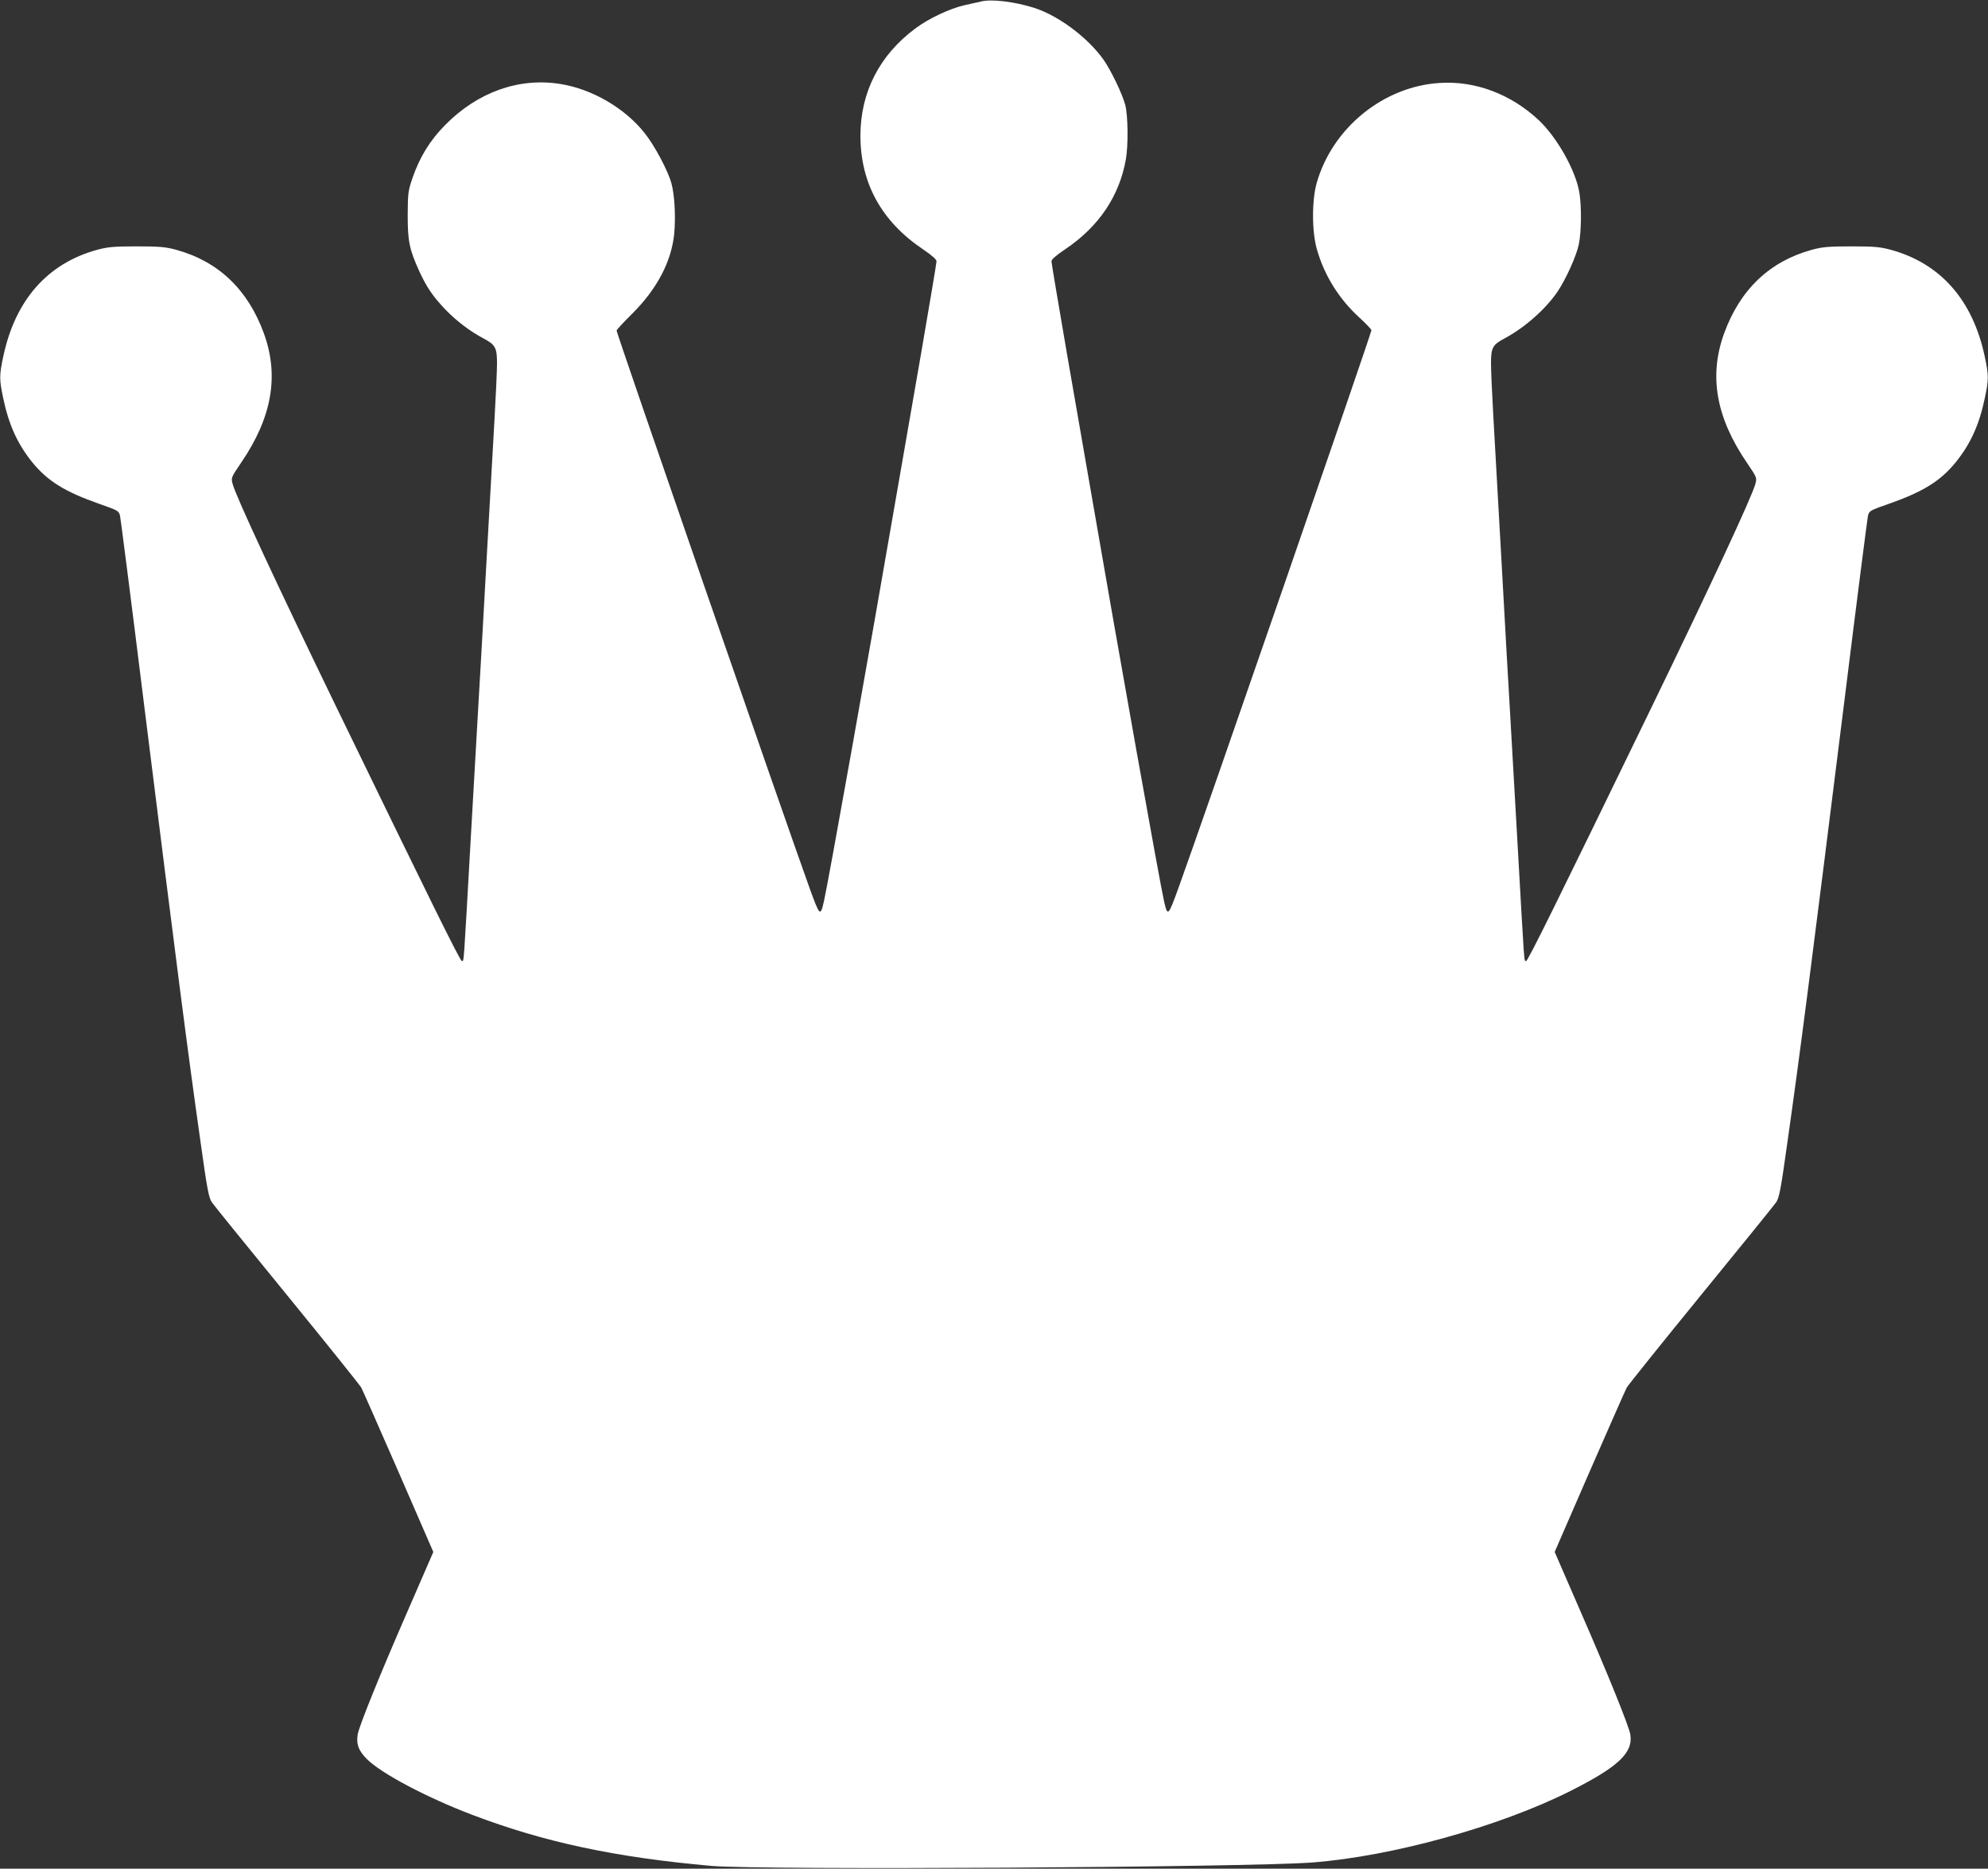
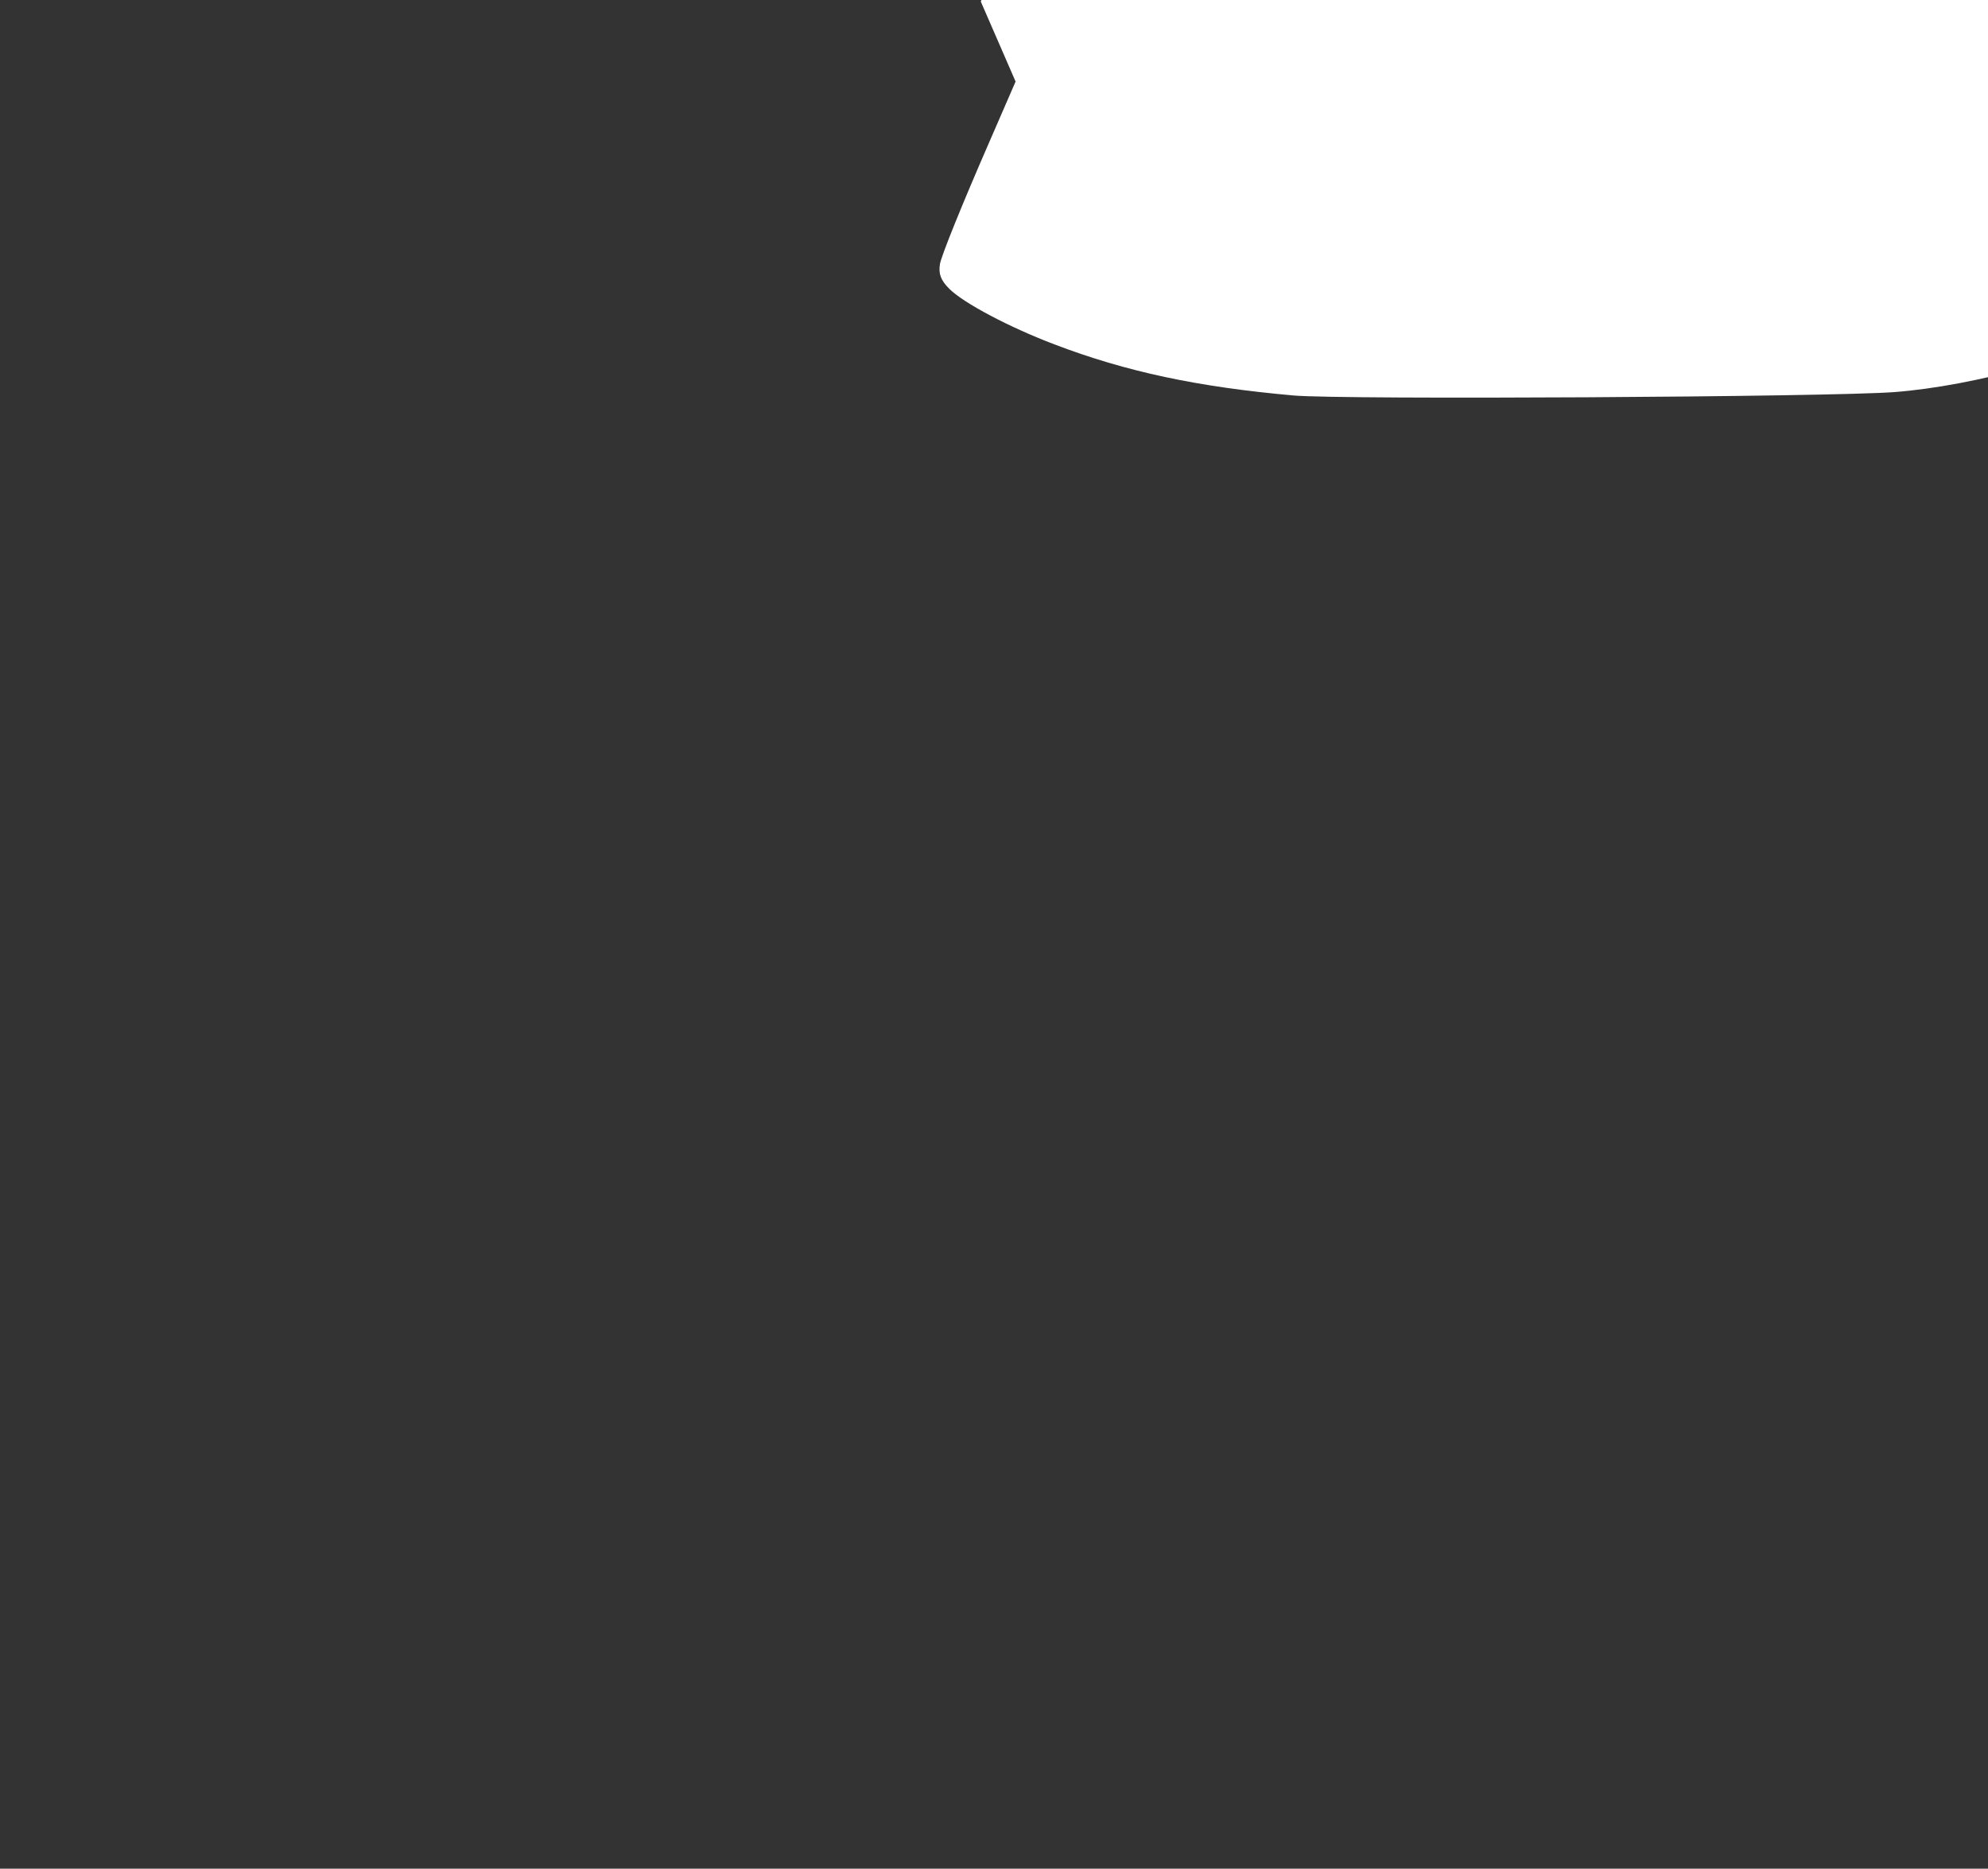
<svg xmlns="http://www.w3.org/2000/svg" version="1.0" width="1280pt" height="1203pt" viewBox="0 0 1280 1203" preserveAspectRatio="xMidYMid meet">
  <rect x="0" y="0" width="1280" height="1203" fill="#333333" stroke="none" />
  <g transform="translate(0,1203) scale(0.1,-0.1)" fill="#ffffff" stroke="none">
-     <path d="M6315 12020 c-16 -4 -65 -15 -107 -24 -92 -21 -229 -85 -314 -149 -231 -171 -354 -411 -354 -691 0 -305 136 -552 403 -731 57 -39 87 -65 87 -77 0 -11 -45 -276 -99 -591 -55 -315 -125 -718 -156 -897 -177 -1027 -444 -2521 -470 -2632 -23 -101 -26 -99 -95 92 -154 426 -1240 3563 -1240 3582 0 5 46 55 103 111 158 158 250 334 268 511 10 109 3 251 -18 326 -22 81 -108 243 -173 324 -127 160 -336 282 -540 315 -268 44 -536 -52 -745 -265 -96 -97 -162 -205 -207 -334 -31 -90 -32 -102 -33 -245 0 -169 11 -221 75 -362 48 -104 87 -161 169 -247 70 -72 152 -135 239 -182 82 -43 92 -61 92 -163 0 -47 -7 -201 -15 -341 -8 -140 -33 -579 -55 -975 -22 -396 -44 -794 -50 -885 -5 -91 -28 -484 -50 -875 -47 -832 -42 -768 -56 -772 -10 -3 -207 397 -802 1622 -383 789 -653 1369 -674 1449 -11 41 -10 42 55 138 199 292 245 559 146 832 -103 282 -292 463 -565 538 -67 18 -105 22 -254 22 -149 0 -187 -4 -254 -22 -321 -88 -528 -324 -605 -687 -26 -123 -26 -147 0 -270 36 -171 92 -293 186 -410 99 -122 211 -191 433 -269 121 -42 125 -45 133 -77 4 -19 73 -556 152 -1194 216 -1729 283 -2250 366 -2835 43 -308 53 -360 73 -390 13 -19 232 -289 486 -600 254 -311 468 -578 476 -593 9 -16 116 -260 240 -543 l224 -515 -166 -382 c-180 -412 -313 -742 -321 -793 -10 -63 5 -104 60 -159 92 -92 385 -247 677 -358 462 -176 921 -274 1540 -329 315 -28 3449 -10 3870 22 515 40 1202 230 1661 460 309 156 405 246 386 364 -8 51 -141 381 -321 793 l-166 382 224 515 c124 283 231 527 240 543 8 15 222 282 476 593 254 311 473 581 486 600 20 30 30 82 73 390 83 585 150 1106 366 2835 79 638 148 1175 152 1194 8 32 12 35 133 77 222 78 334 147 433 269 94 117 150 239 186 410 26 123 26 147 0 270 -77 363 -284 599 -605 687 -67 18 -105 22 -254 22 -149 0 -187 -4 -254 -22 -273 -75 -462 -256 -565 -538 -99 -273 -53 -540 146 -832 65 -96 66 -97 55 -138 -21 -80 -291 -660 -674 -1449 -595 -1225 -792 -1625 -802 -1622 -14 4 -9 -60 -56 772 -22 391 -45 784 -50 875 -6 91 -28 489 -50 885 -22 396 -47 835 -55 975 -8 140 -15 294 -15 341 0 102 10 120 92 163 126 68 261 187 336 298 53 78 121 228 137 303 17 82 19 243 4 335 -23 141 -143 355 -262 467 -179 167 -408 254 -637 239 -362 -22 -691 -289 -792 -643 -32 -112 -32 -313 1 -428 47 -166 141 -318 271 -437 44 -40 80 -78 80 -84 0 -20 -1074 -3125 -1240 -3584 -69 -191 -72 -193 -95 -92 -26 111 -293 1605 -470 2632 -31 179 -101 582 -156 897 -54 315 -99 580 -99 591 0 12 30 38 88 77 217 146 349 342 391 579 16 90 14 282 -4 351 -19 71 -92 223 -140 291 -101 142 -288 282 -445 333 -126 40 -278 59 -345 41z" />
+     <path d="M6315 12020 l224 -515 -166 -382 c-180 -412 -313 -742 -321 -793 -10 -63 5 -104 60 -159 92 -92 385 -247 677 -358 462 -176 921 -274 1540 -329 315 -28 3449 -10 3870 22 515 40 1202 230 1661 460 309 156 405 246 386 364 -8 51 -141 381 -321 793 l-166 382 224 515 c124 283 231 527 240 543 8 15 222 282 476 593 254 311 473 581 486 600 20 30 30 82 73 390 83 585 150 1106 366 2835 79 638 148 1175 152 1194 8 32 12 35 133 77 222 78 334 147 433 269 94 117 150 239 186 410 26 123 26 147 0 270 -77 363 -284 599 -605 687 -67 18 -105 22 -254 22 -149 0 -187 -4 -254 -22 -273 -75 -462 -256 -565 -538 -99 -273 -53 -540 146 -832 65 -96 66 -97 55 -138 -21 -80 -291 -660 -674 -1449 -595 -1225 -792 -1625 -802 -1622 -14 4 -9 -60 -56 772 -22 391 -45 784 -50 875 -6 91 -28 489 -50 885 -22 396 -47 835 -55 975 -8 140 -15 294 -15 341 0 102 10 120 92 163 126 68 261 187 336 298 53 78 121 228 137 303 17 82 19 243 4 335 -23 141 -143 355 -262 467 -179 167 -408 254 -637 239 -362 -22 -691 -289 -792 -643 -32 -112 -32 -313 1 -428 47 -166 141 -318 271 -437 44 -40 80 -78 80 -84 0 -20 -1074 -3125 -1240 -3584 -69 -191 -72 -193 -95 -92 -26 111 -293 1605 -470 2632 -31 179 -101 582 -156 897 -54 315 -99 580 -99 591 0 12 30 38 88 77 217 146 349 342 391 579 16 90 14 282 -4 351 -19 71 -92 223 -140 291 -101 142 -288 282 -445 333 -126 40 -278 59 -345 41z" />
  </g>
</svg>